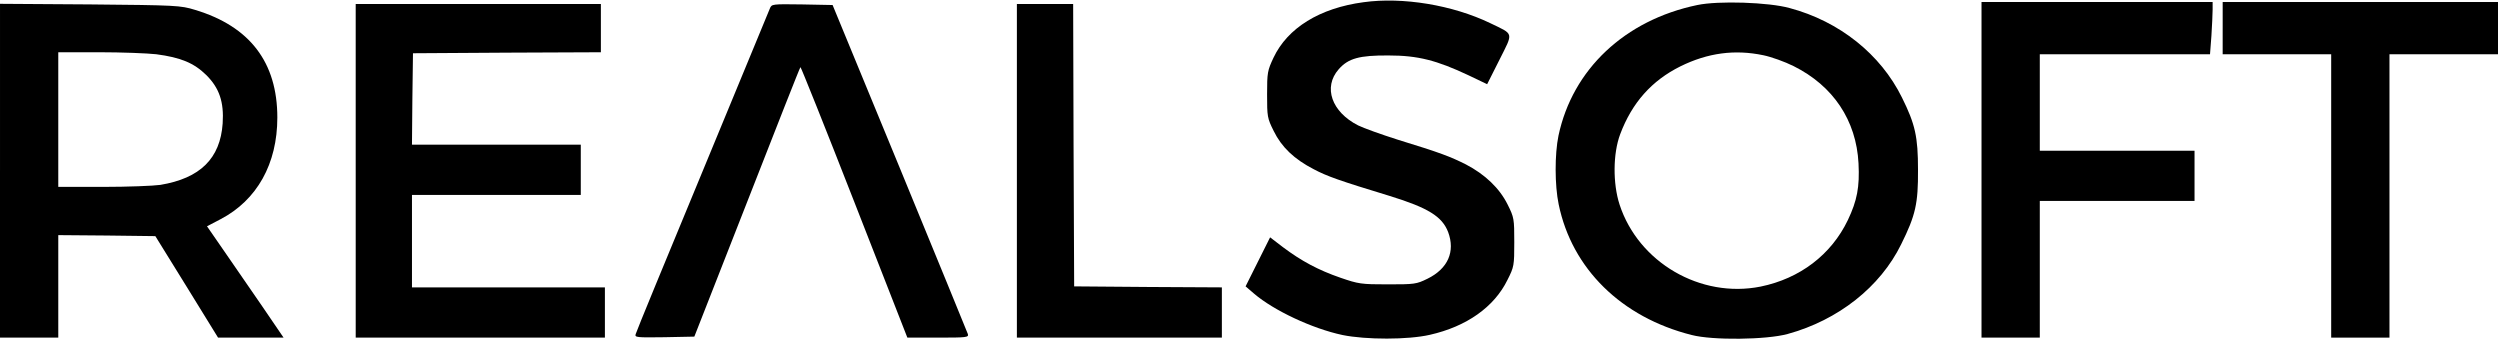
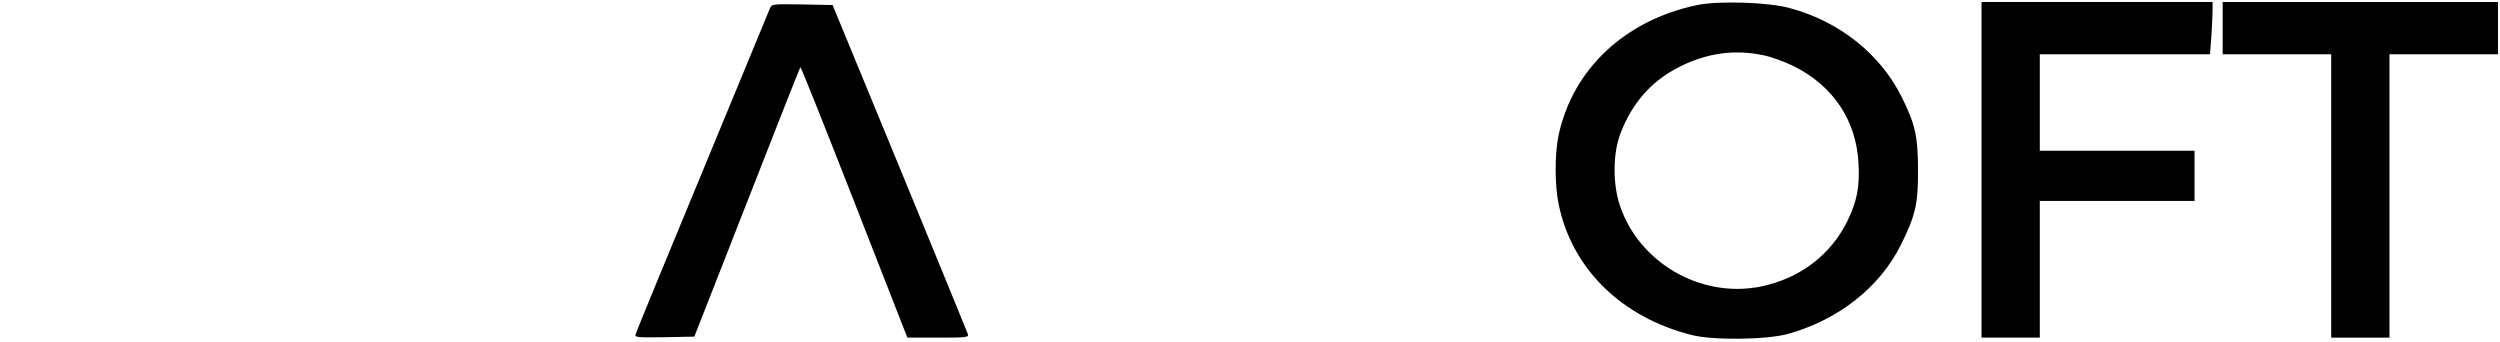
<svg xmlns="http://www.w3.org/2000/svg" version="1.0" width="1244pt" height="170pt" viewBox="0 0 1244 170" preserveAspectRatio="xMidYMid meet">
  <g transform="translate(0,170) scale(0.1,-0.1)" fill="#000000" stroke="none">
-     <path d="M6785 1689 c-218 -29 -378 -128 -448 -276 -30 -64 -32 -74 -32 -183 0 -110 1 -118 33 -182 39 -80 102 -140 199 -190 66 -35 128 -57 378 -133 191 -59 261 -102 291 -180 36 -97 -1 -182 -103 -232 -55 -27 -64 -28 -198 -28 -132 0 -145 2 -235 33 -110 38 -194 83 -286 152 l-64 49 -61 -122 -61 -122 42 -36 c98 -84 290 -174 440 -206 117 -24 327 -24 435 1 182 41 320 138 386 273 33 65 34 72 34 188 0 116 -1 123 -33 187 -40 81 -112 150 -208 200 -78 39 -124 57 -339 123 -82 26 -171 58 -197 71 -132 67 -175 190 -97 279 48 55 104 70 249 69 145 0 239 -24 398 -99 l92 -44 61 121 c70 140 74 125 -46 183 -187 90 -435 131 -630 104z" />
    <path d="M8446 1675 c-361 -75 -621 -320 -691 -650 -19 -92 -19 -247 1 -342 66 -320 312 -562 662 -650 104 -27 371 -24 477 5 252 69 461 234 565 446 72 145 85 203 84 371 0 165 -14 227 -80 360 -106 215 -311 379 -559 445 -104 29 -355 37 -459 15z m329 -250 c39 -8 106 -32 150 -54 197 -98 312 -270 323 -484 6 -118 -7 -185 -53 -282 -83 -173 -239 -291 -434 -331 -299 -60 -608 120 -702 408 -34 105 -33 254 3 350 59 157 157 267 300 338 136 67 270 85 413 55z" />
    <path d="M9860 855 l0 -835 145 0 145 0 0 340 0 340 385 0 385 0 0 125 0 125 -385 0 -385 0 0 240 0 240 424 0 423 0 7 92 c3 50 6 108 6 130 l0 38 -575 0 -575 0 0 -835z" />
    <path d="M11060 1560 l0 -130 270 0 270 0 0 -705 0 -705 145 0 145 0 0 705 0 705 270 0 270 0 0 130 0 130 -685 0 -685 0 0 -130z" />
-     <path d="M0 851 l0 -831 145 0 145 0 0 255 0 255 242 -2 241 -3 156 -252 156 -253 163 0 163 0 -107 157 c-59 86 -145 211 -191 277 l-83 120 67 35 c182 95 283 276 283 506 0 275 -137 454 -410 536 -72 22 -92 23 -522 27 l-448 3 0 -830z m778 579 c121 -16 187 -43 249 -104 64 -64 88 -133 81 -240 -12 -175 -112 -273 -310 -306 -35 -5 -163 -10 -285 -10 l-223 0 0 335 0 335 203 0 c111 0 240 -5 285 -10z" />
-     <path d="M1770 850 l0 -830 620 0 620 0 0 125 0 125 -480 0 -480 0 0 230 0 230 420 0 420 0 0 125 0 125 -420 0 -420 0 2 228 3 227 468 3 467 2 0 120 0 120 -610 0 -610 0 0 -830z" />
    <path d="M3831 1658 c-5 -13 -156 -378 -336 -813 -180 -434 -330 -798 -332 -808 -5 -16 5 -17 143 -15 l149 3 262 668 c144 368 263 671 266 673 2 2 123 -300 268 -671 l264 -675 153 0 c142 0 153 1 148 18 -3 9 -156 382 -339 827 l-334 810 -152 3 c-149 2 -151 2 -160 -20z" />
-     <path d="M5060 850 l0 -830 510 0 510 0 0 125 0 125 -367 2 -368 3 -3 703 -2 702 -140 0 -140 0 0 -830z" />
  </g>
</svg>